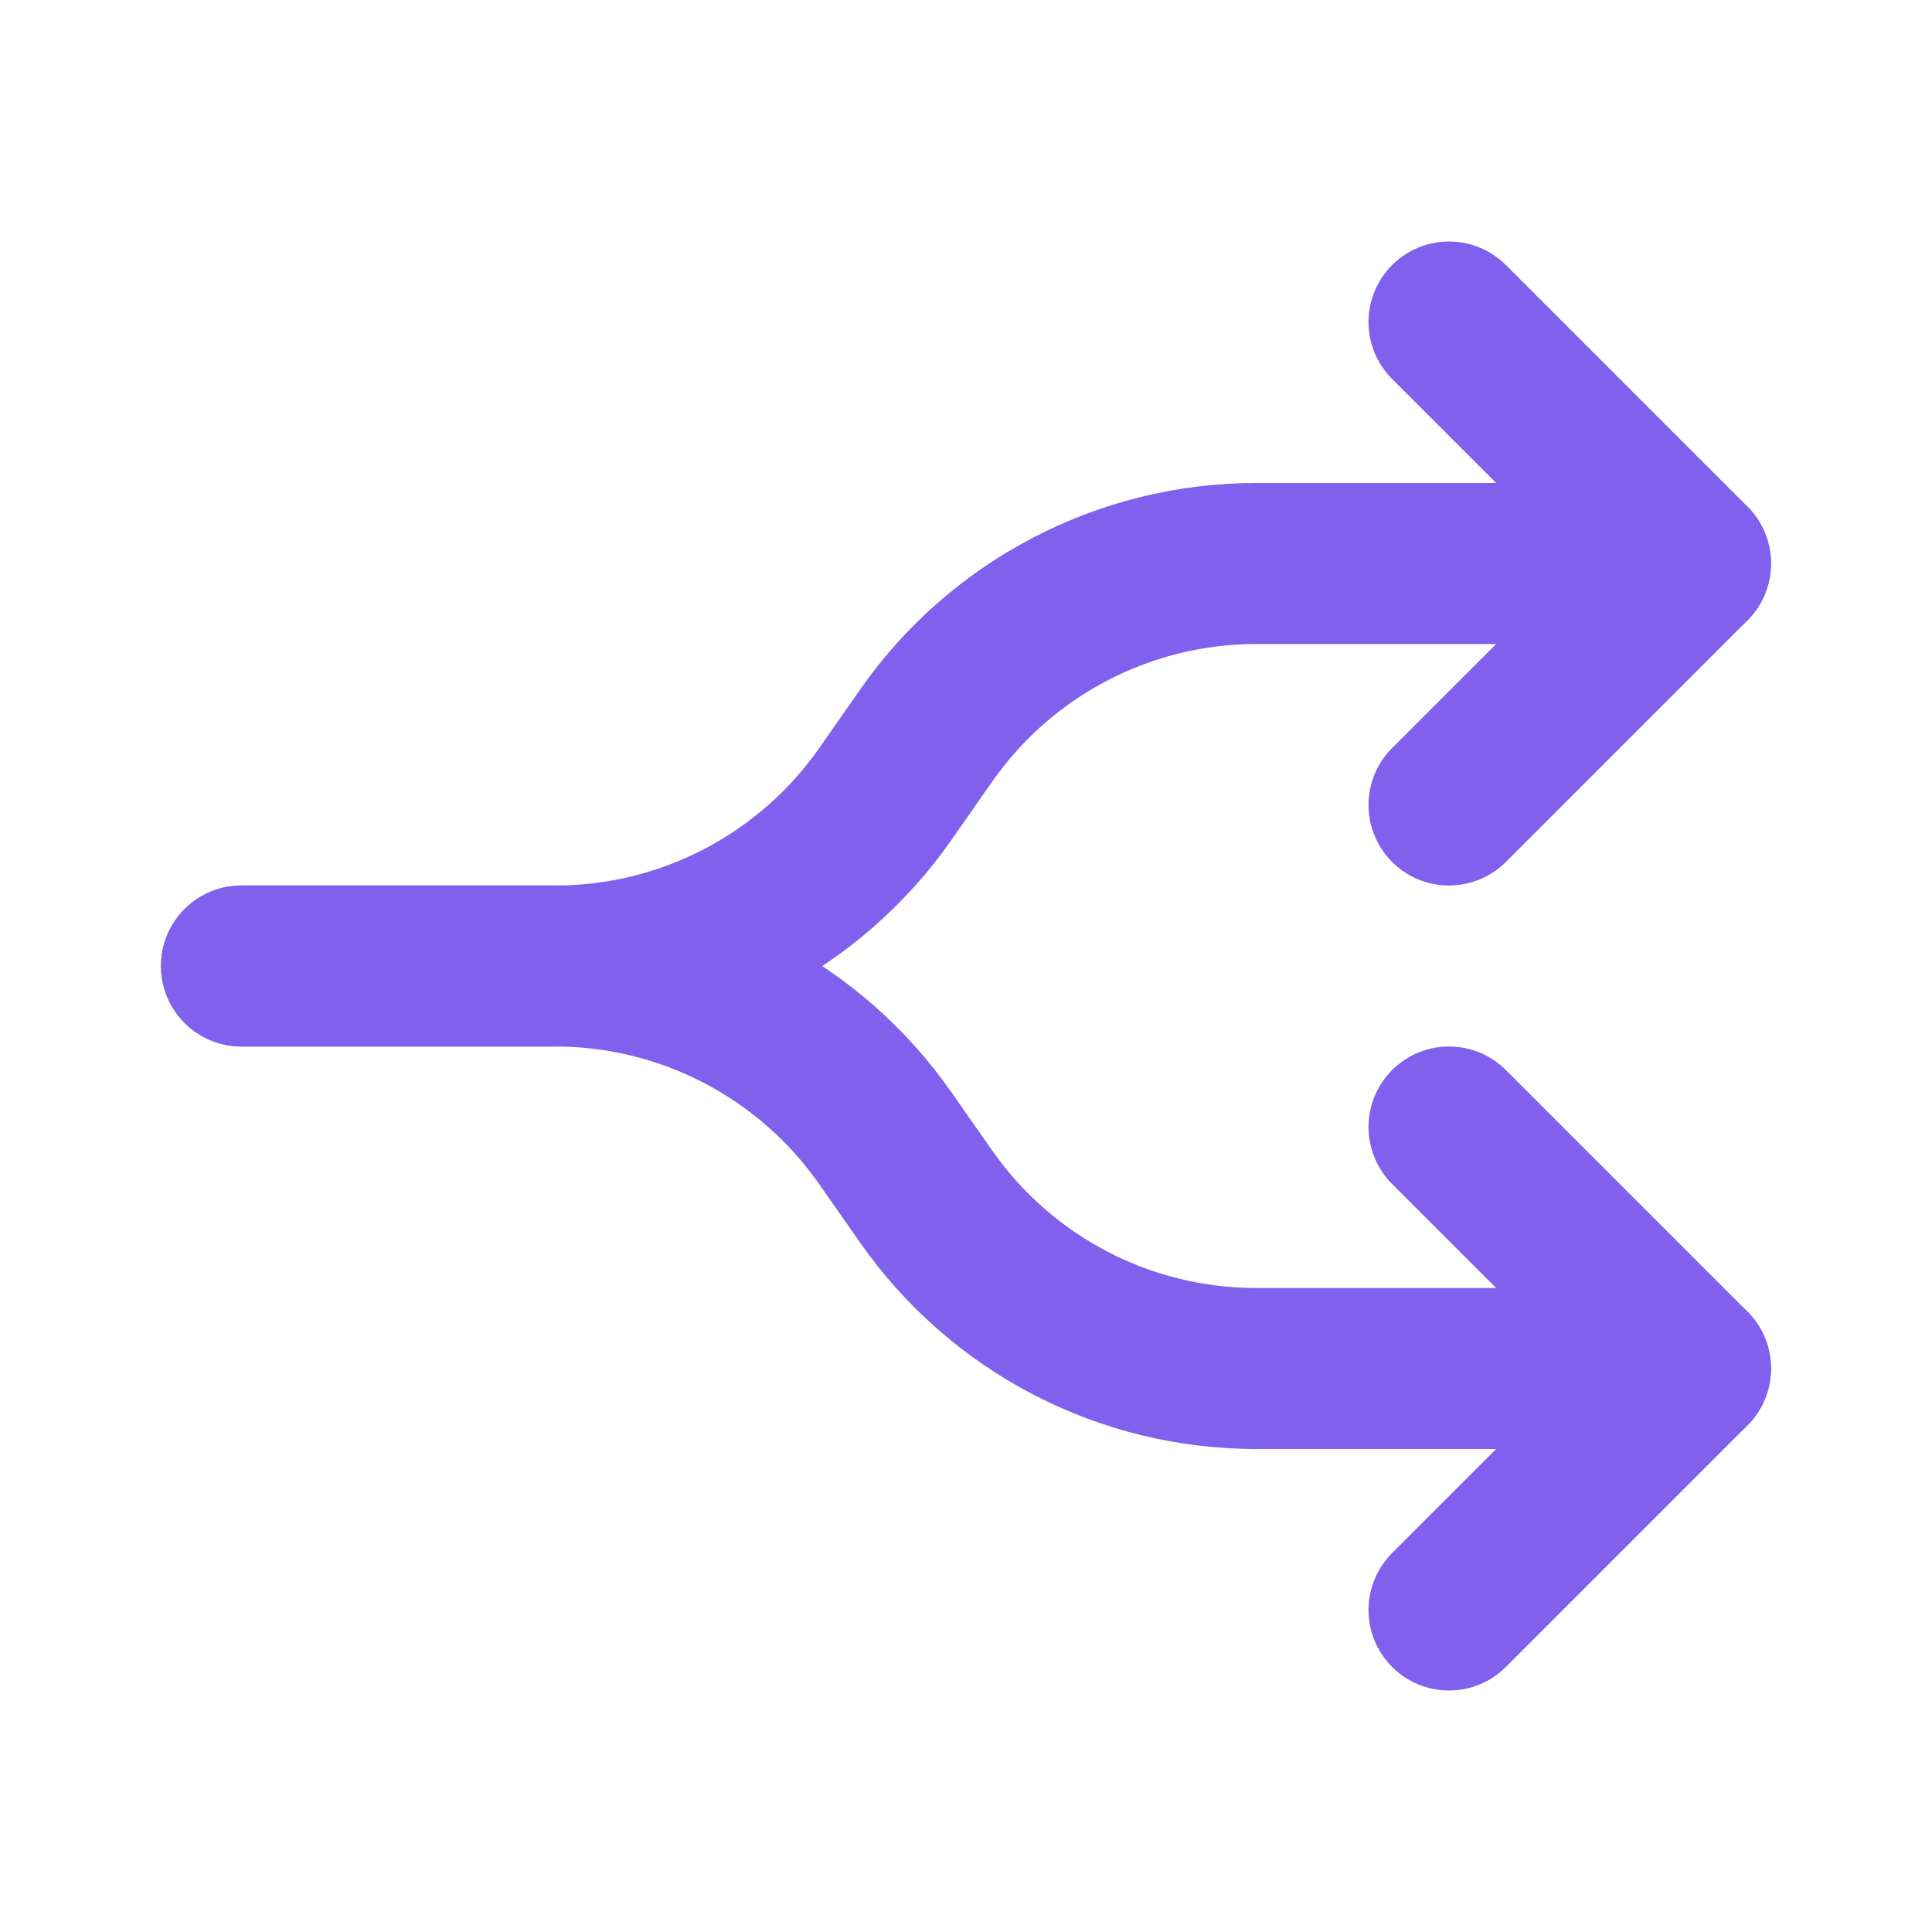
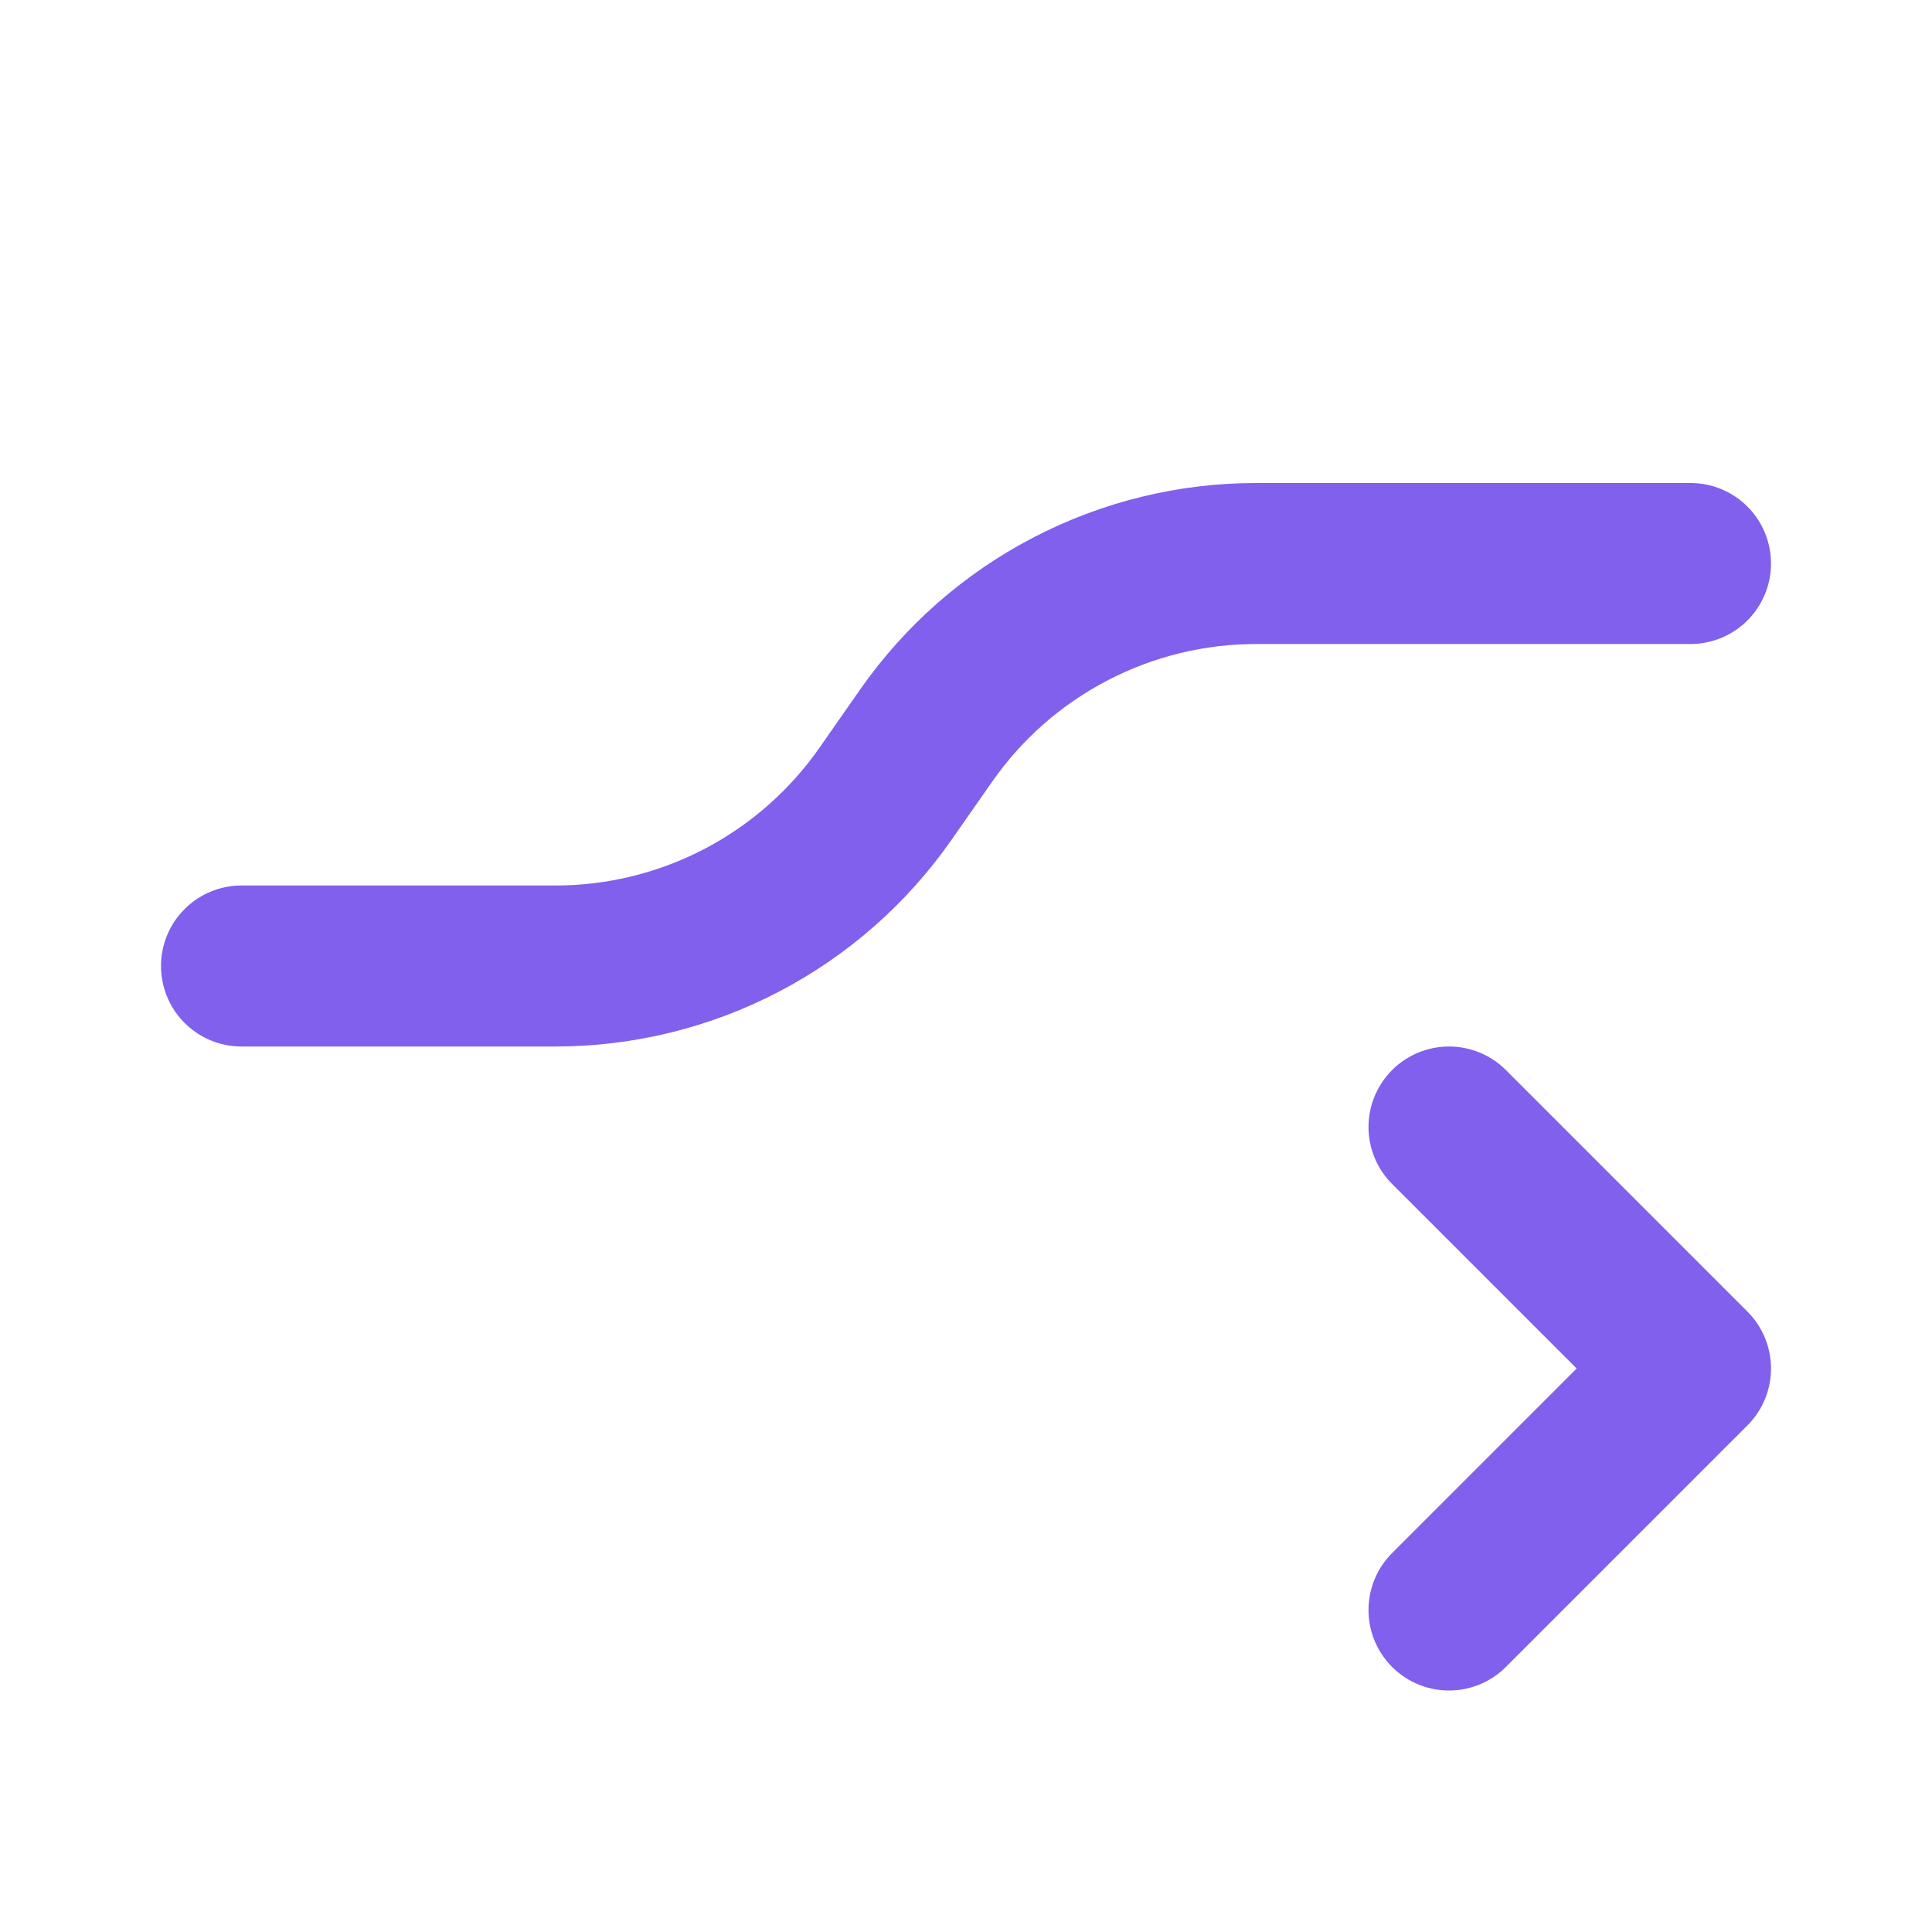
<svg xmlns="http://www.w3.org/2000/svg" width="24" height="24" viewBox="0 0 24 24" fill="none">
-   <path d="M21 17H15.603C14.799 17 14.007 16.806 13.294 16.435C12.581 16.063 11.968 15.526 11.507 14.867L10.993 14.133C10.532 13.474 9.919 12.937 9.206 12.565C8.493 12.194 7.701 12 6.897 12H3" stroke="#8060ED" stroke-width="2" stroke-linecap="round" stroke-linejoin="round" />
  <path d="M21 7H15.605C14.801 7 14.008 7.194 13.295 7.566C12.581 7.937 11.968 8.476 11.507 9.135L10.997 9.865C10.536 10.524 9.923 11.062 9.21 11.434C8.497 11.806 7.704 12 6.9 12H3" stroke="#8060ED" stroke-width="2" stroke-linecap="round" stroke-linejoin="round" />
-   <path d="M18 10L21 7L18 4" stroke="#8060ED" stroke-width="2" stroke-linecap="round" stroke-linejoin="round" />
  <path d="M18 20L21 17L18 14" stroke="#8060ED" stroke-width="2" stroke-linecap="round" stroke-linejoin="round" />
</svg>